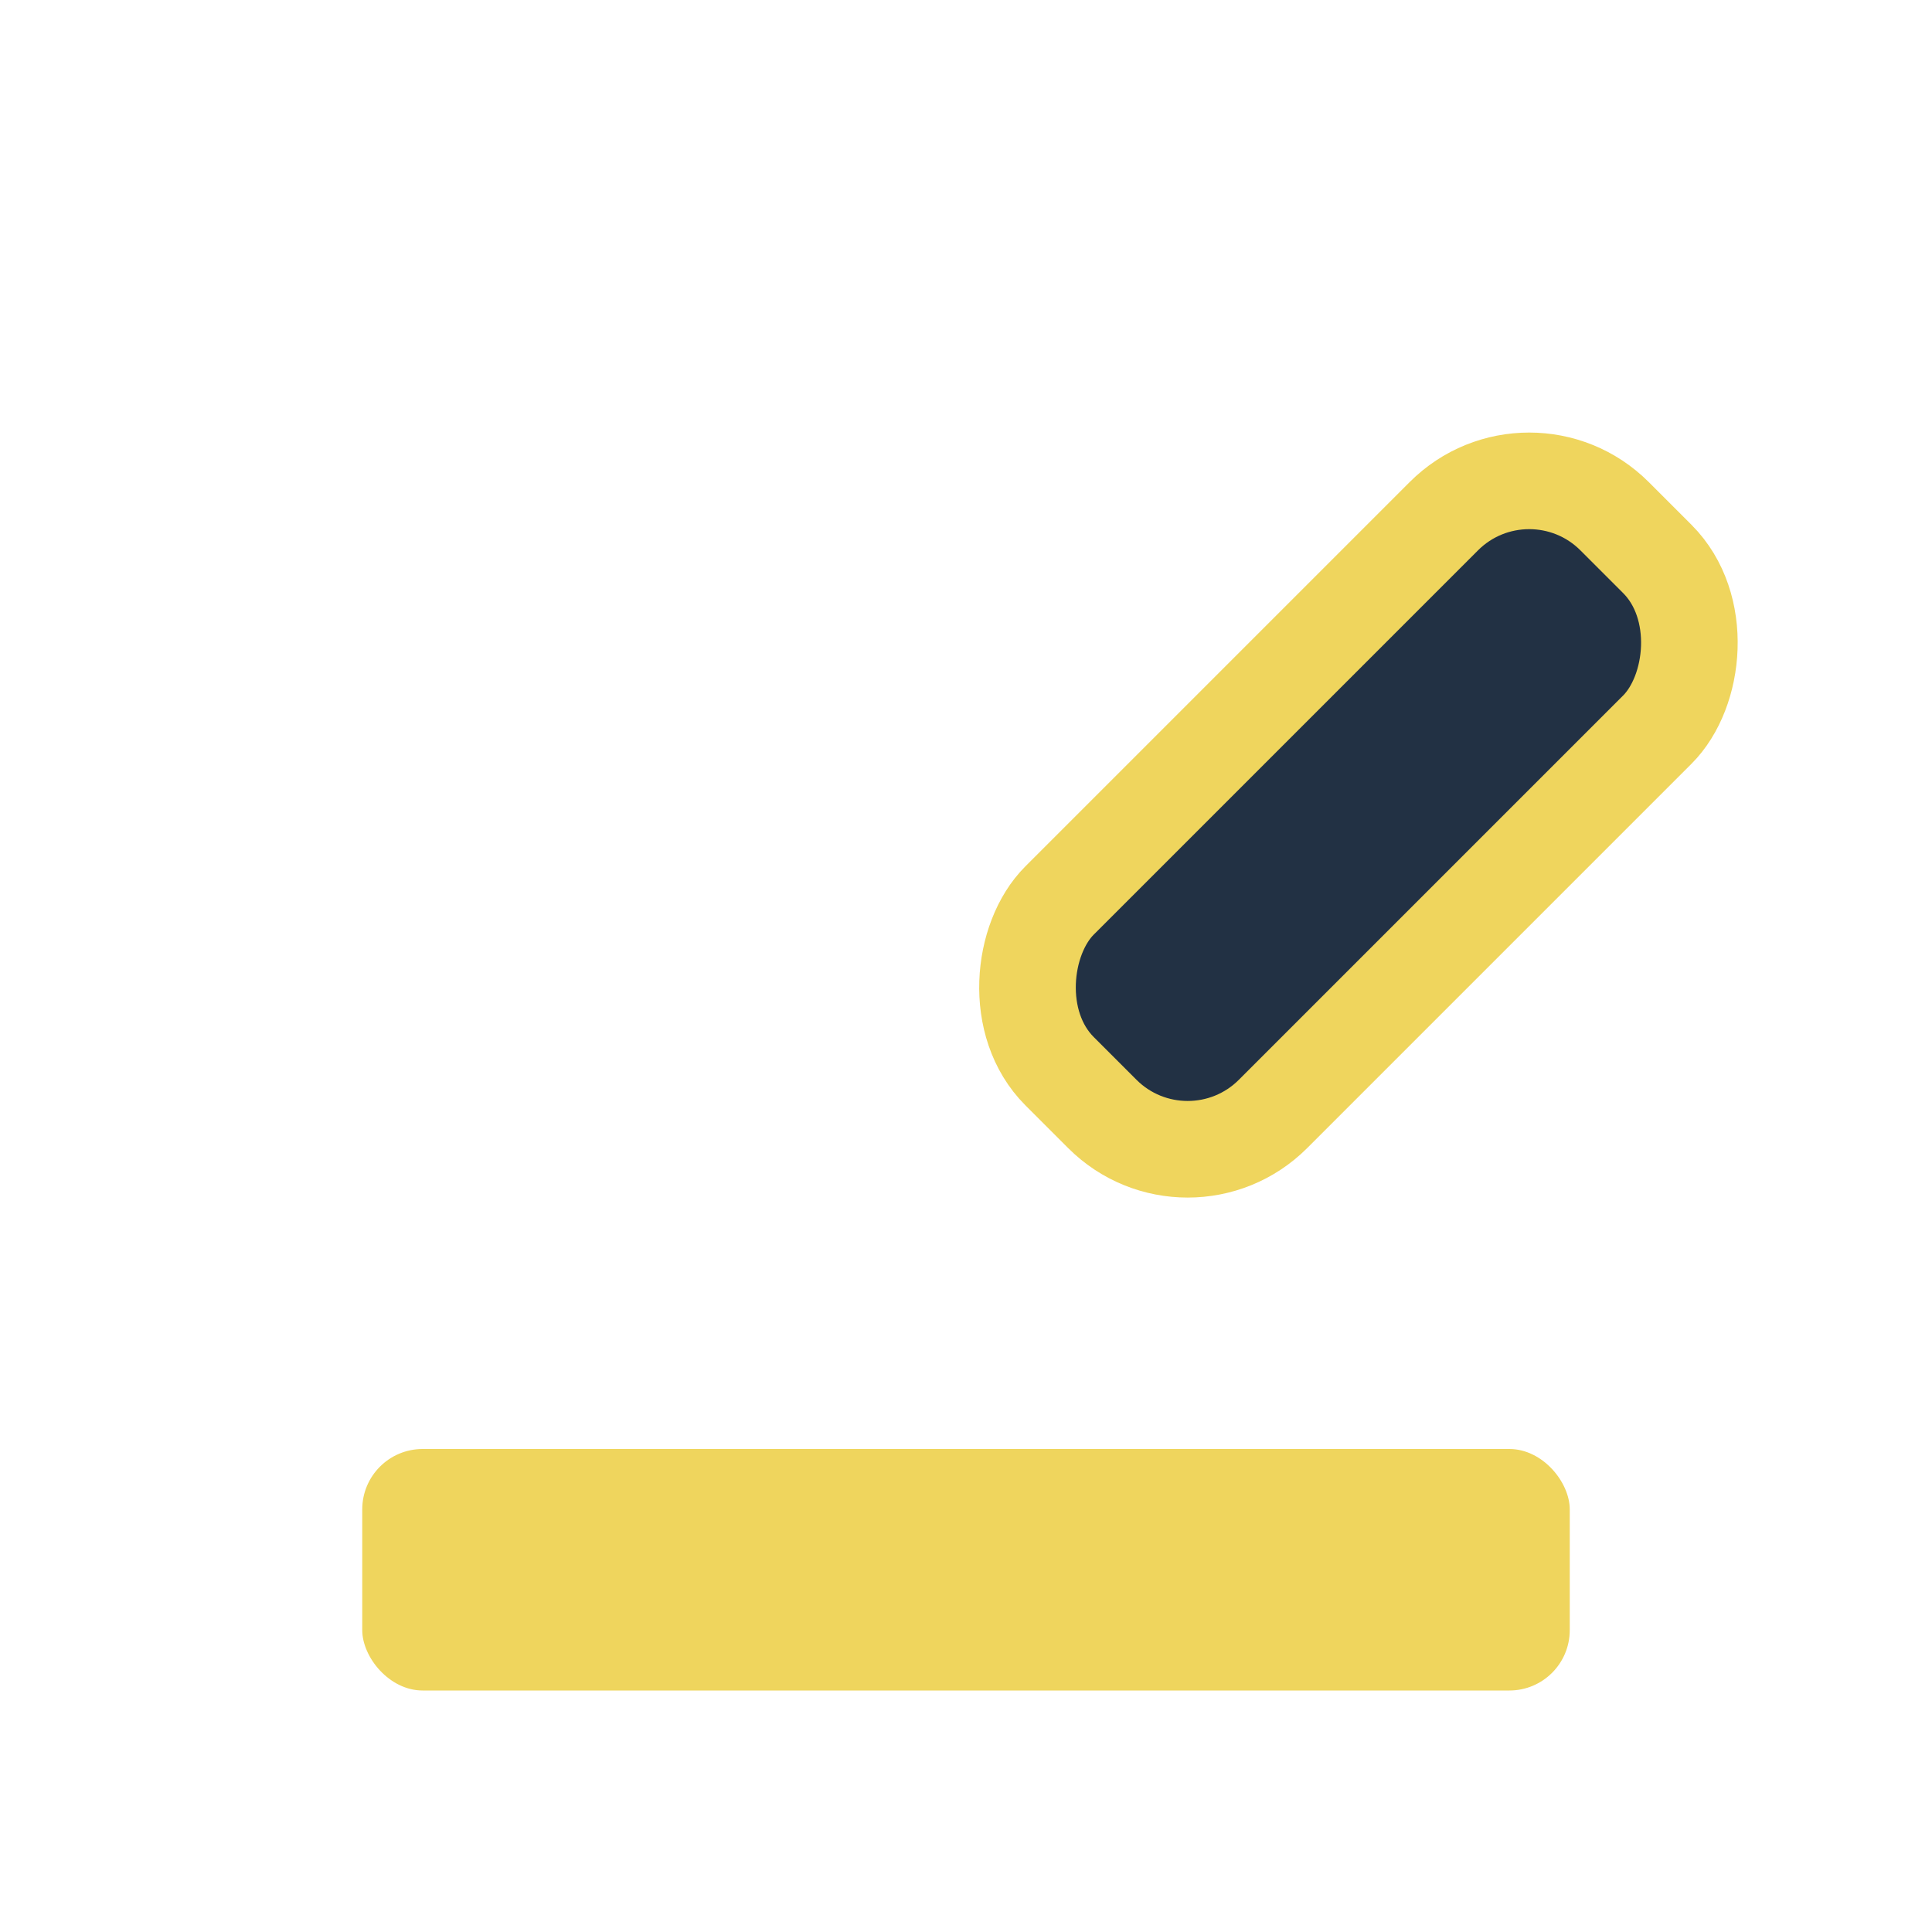
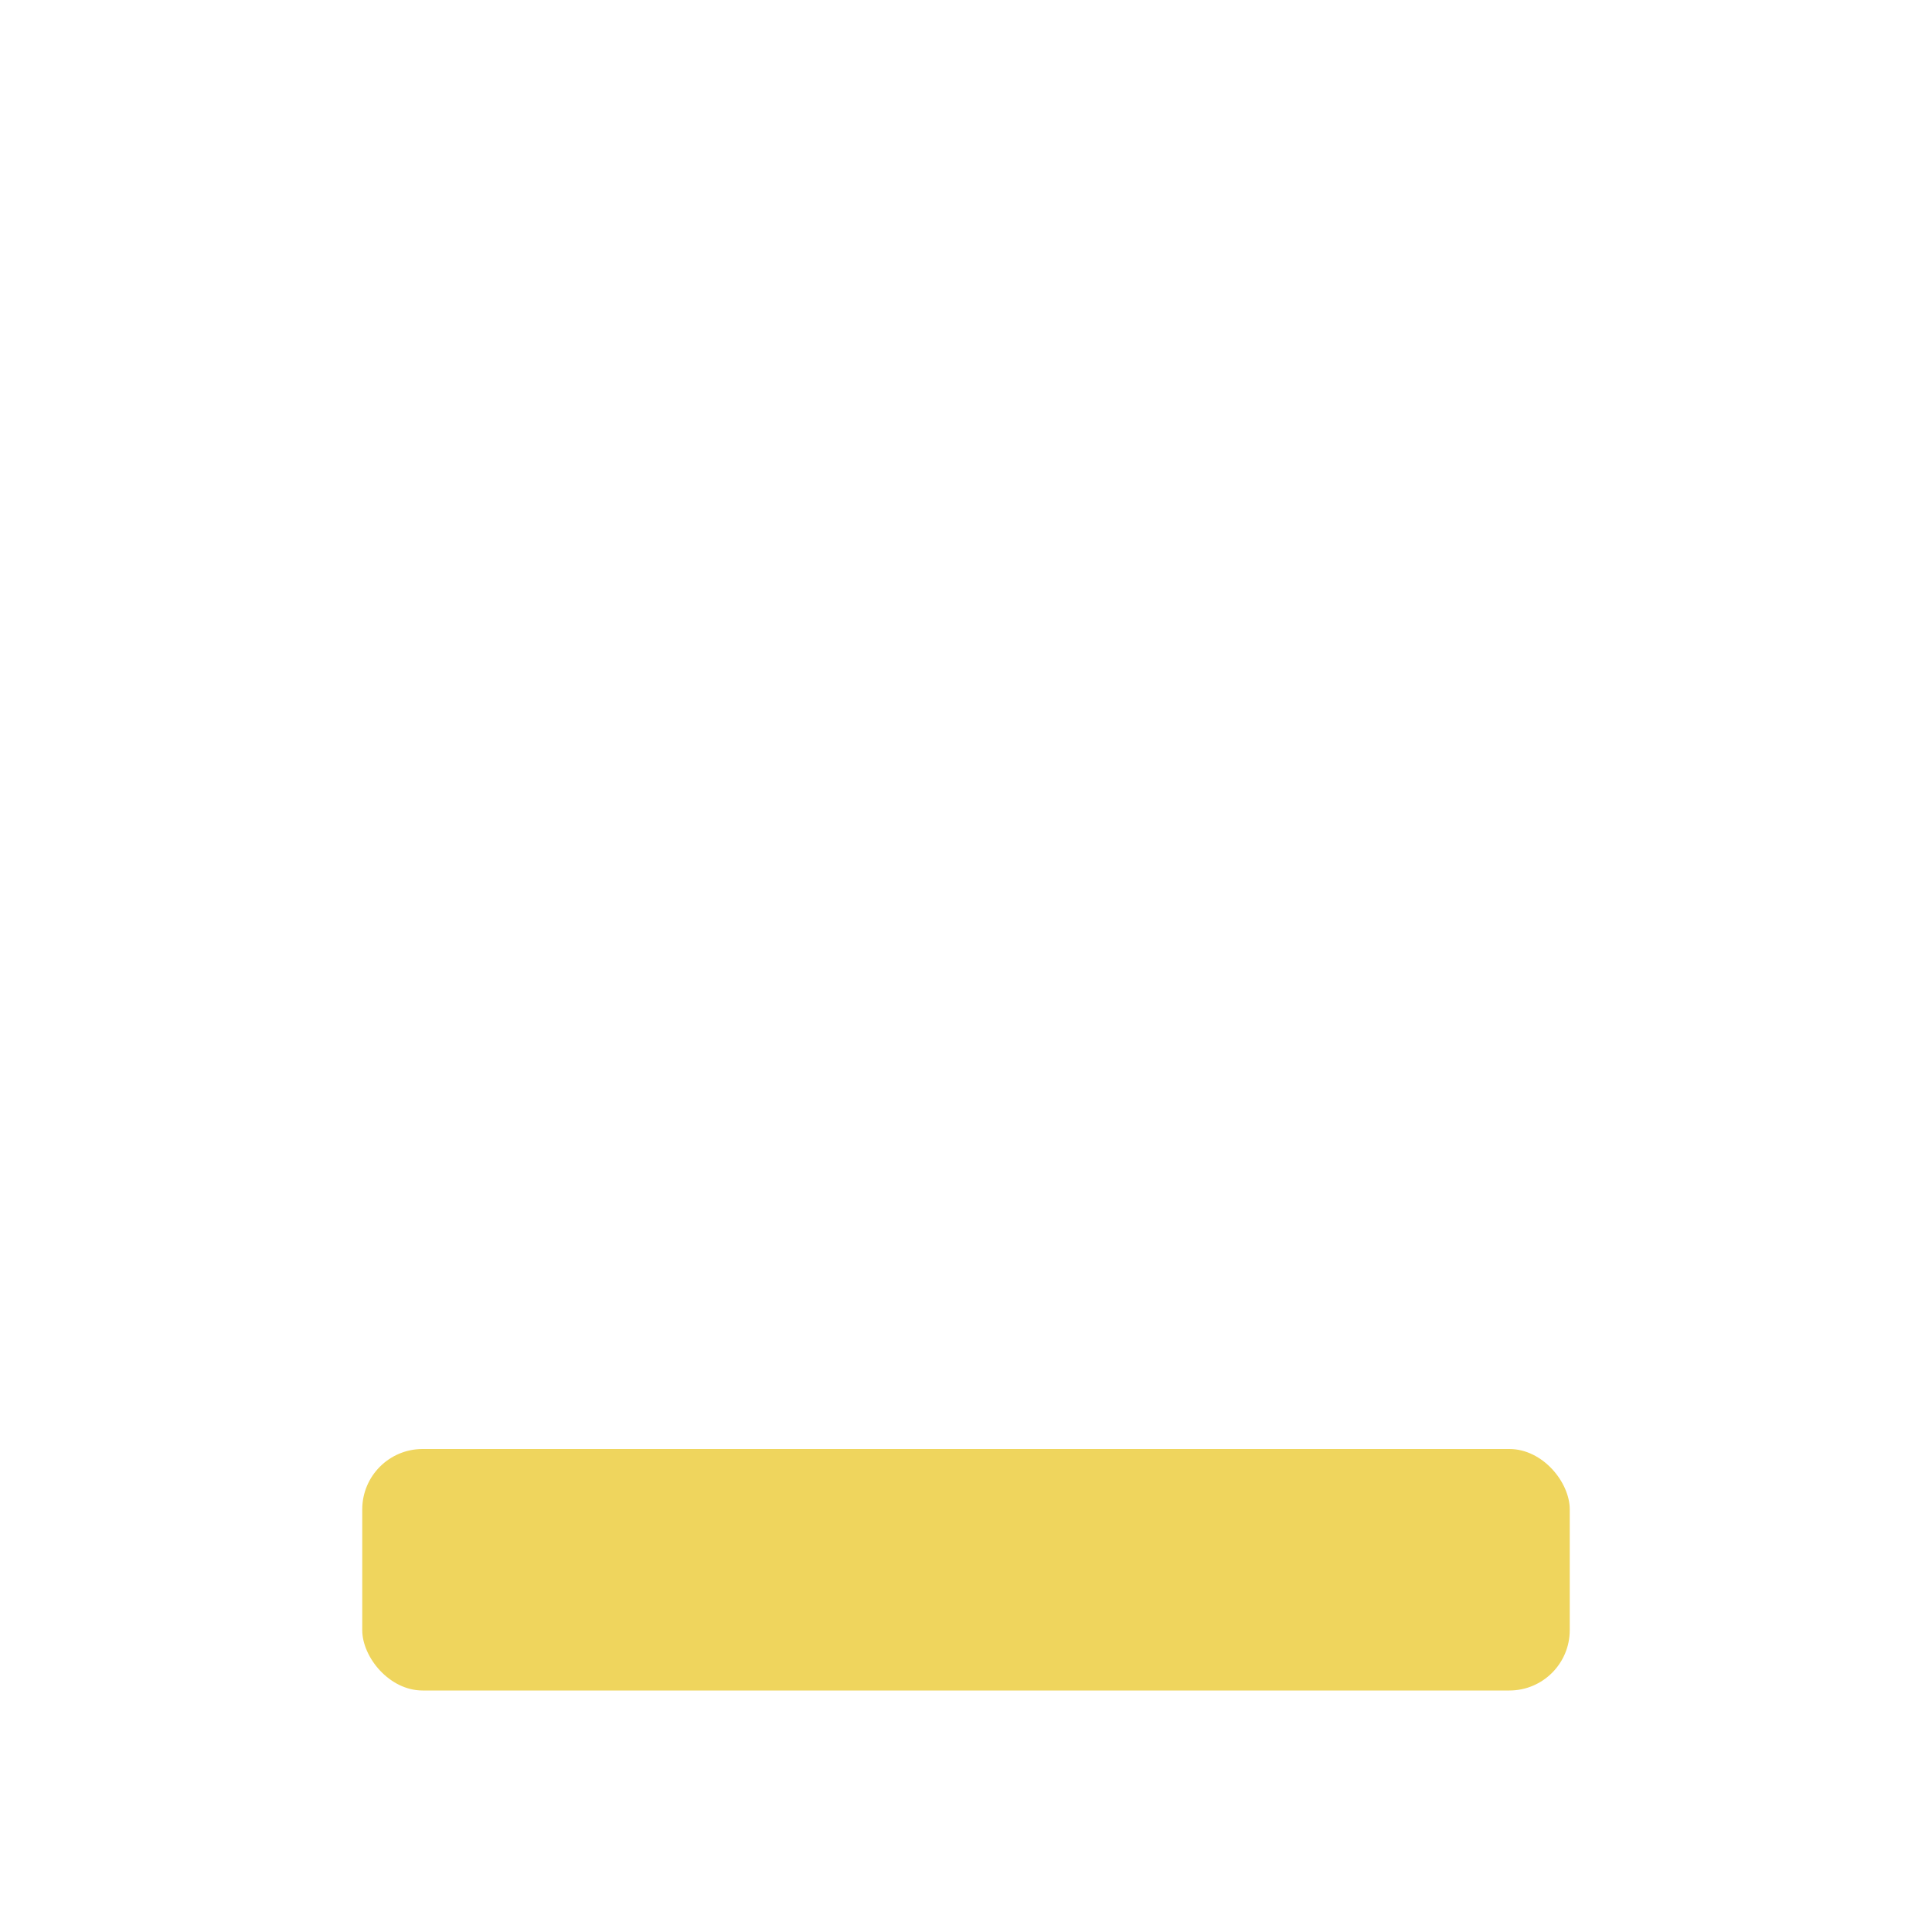
<svg xmlns="http://www.w3.org/2000/svg" width="32" height="32" viewBox="0 0 32 32">
  <rect x="6" y="24" width="20" height="4" rx="1" fill="#EFD55D" />
-   <rect x="20" y="7" width="5" height="13" rx="2" transform="rotate(45 22.5 13.5)" fill="#223144" stroke="#EFD55D" stroke-width="1.6" />
</svg>